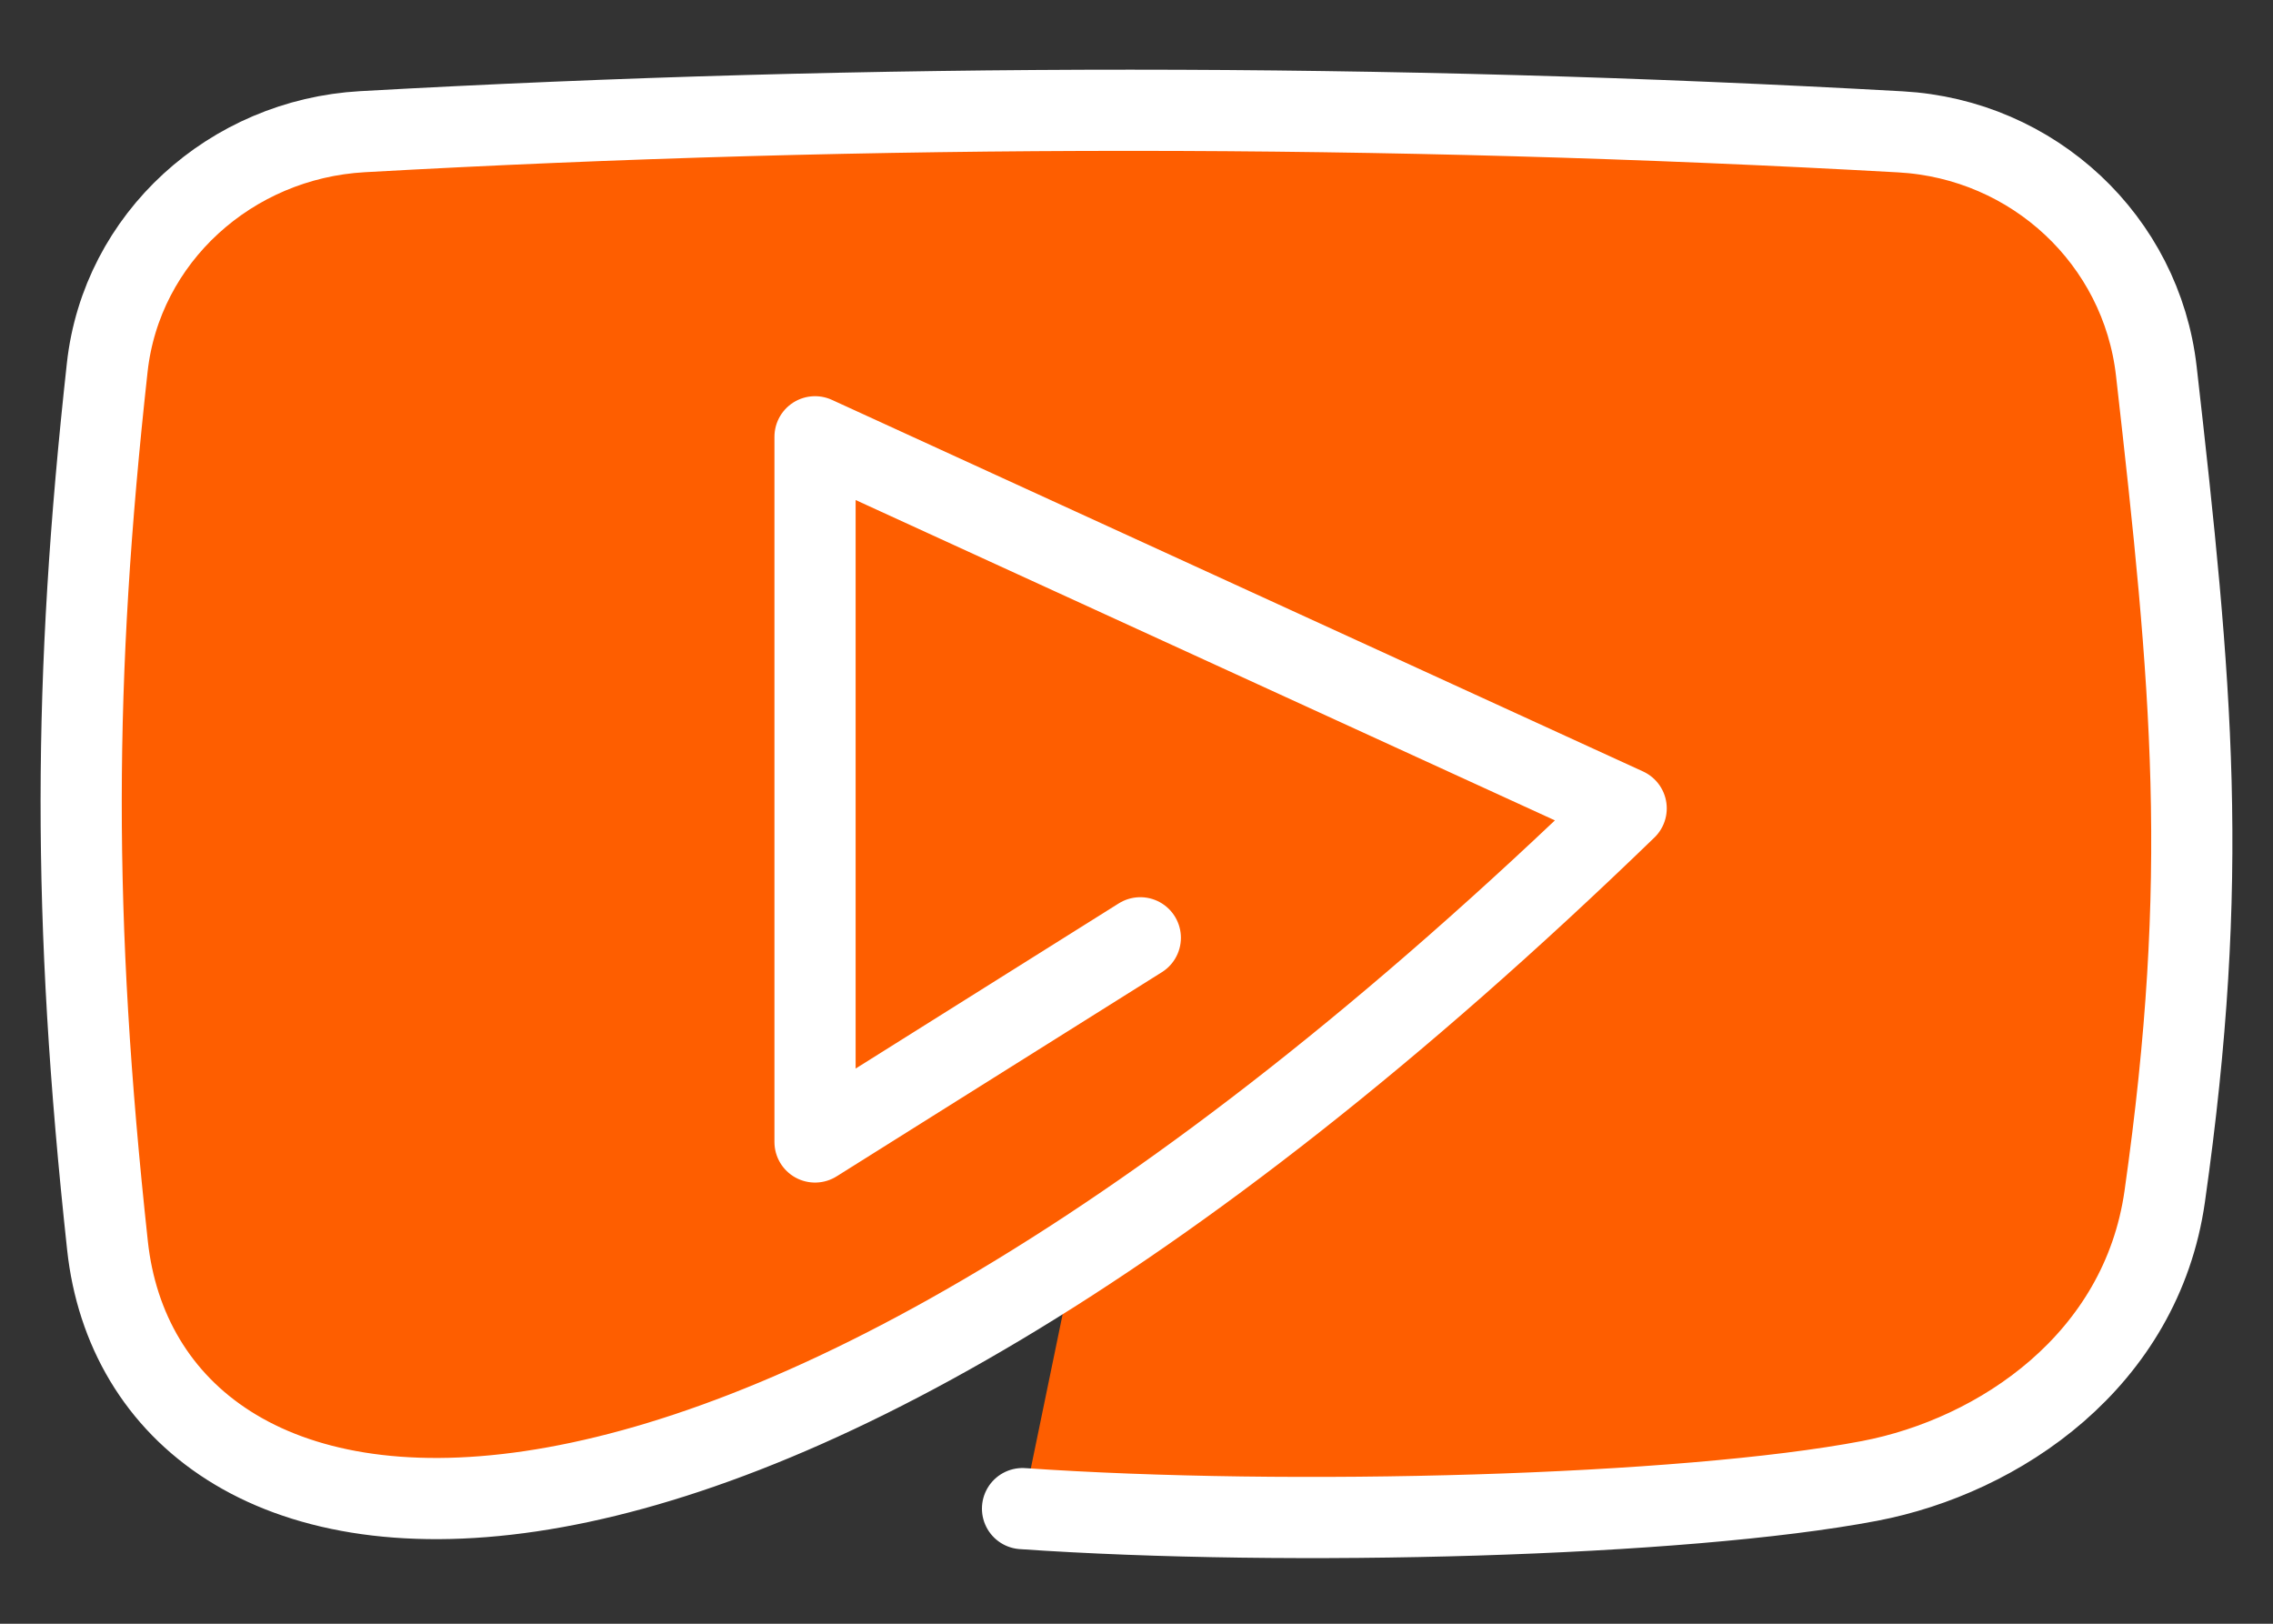
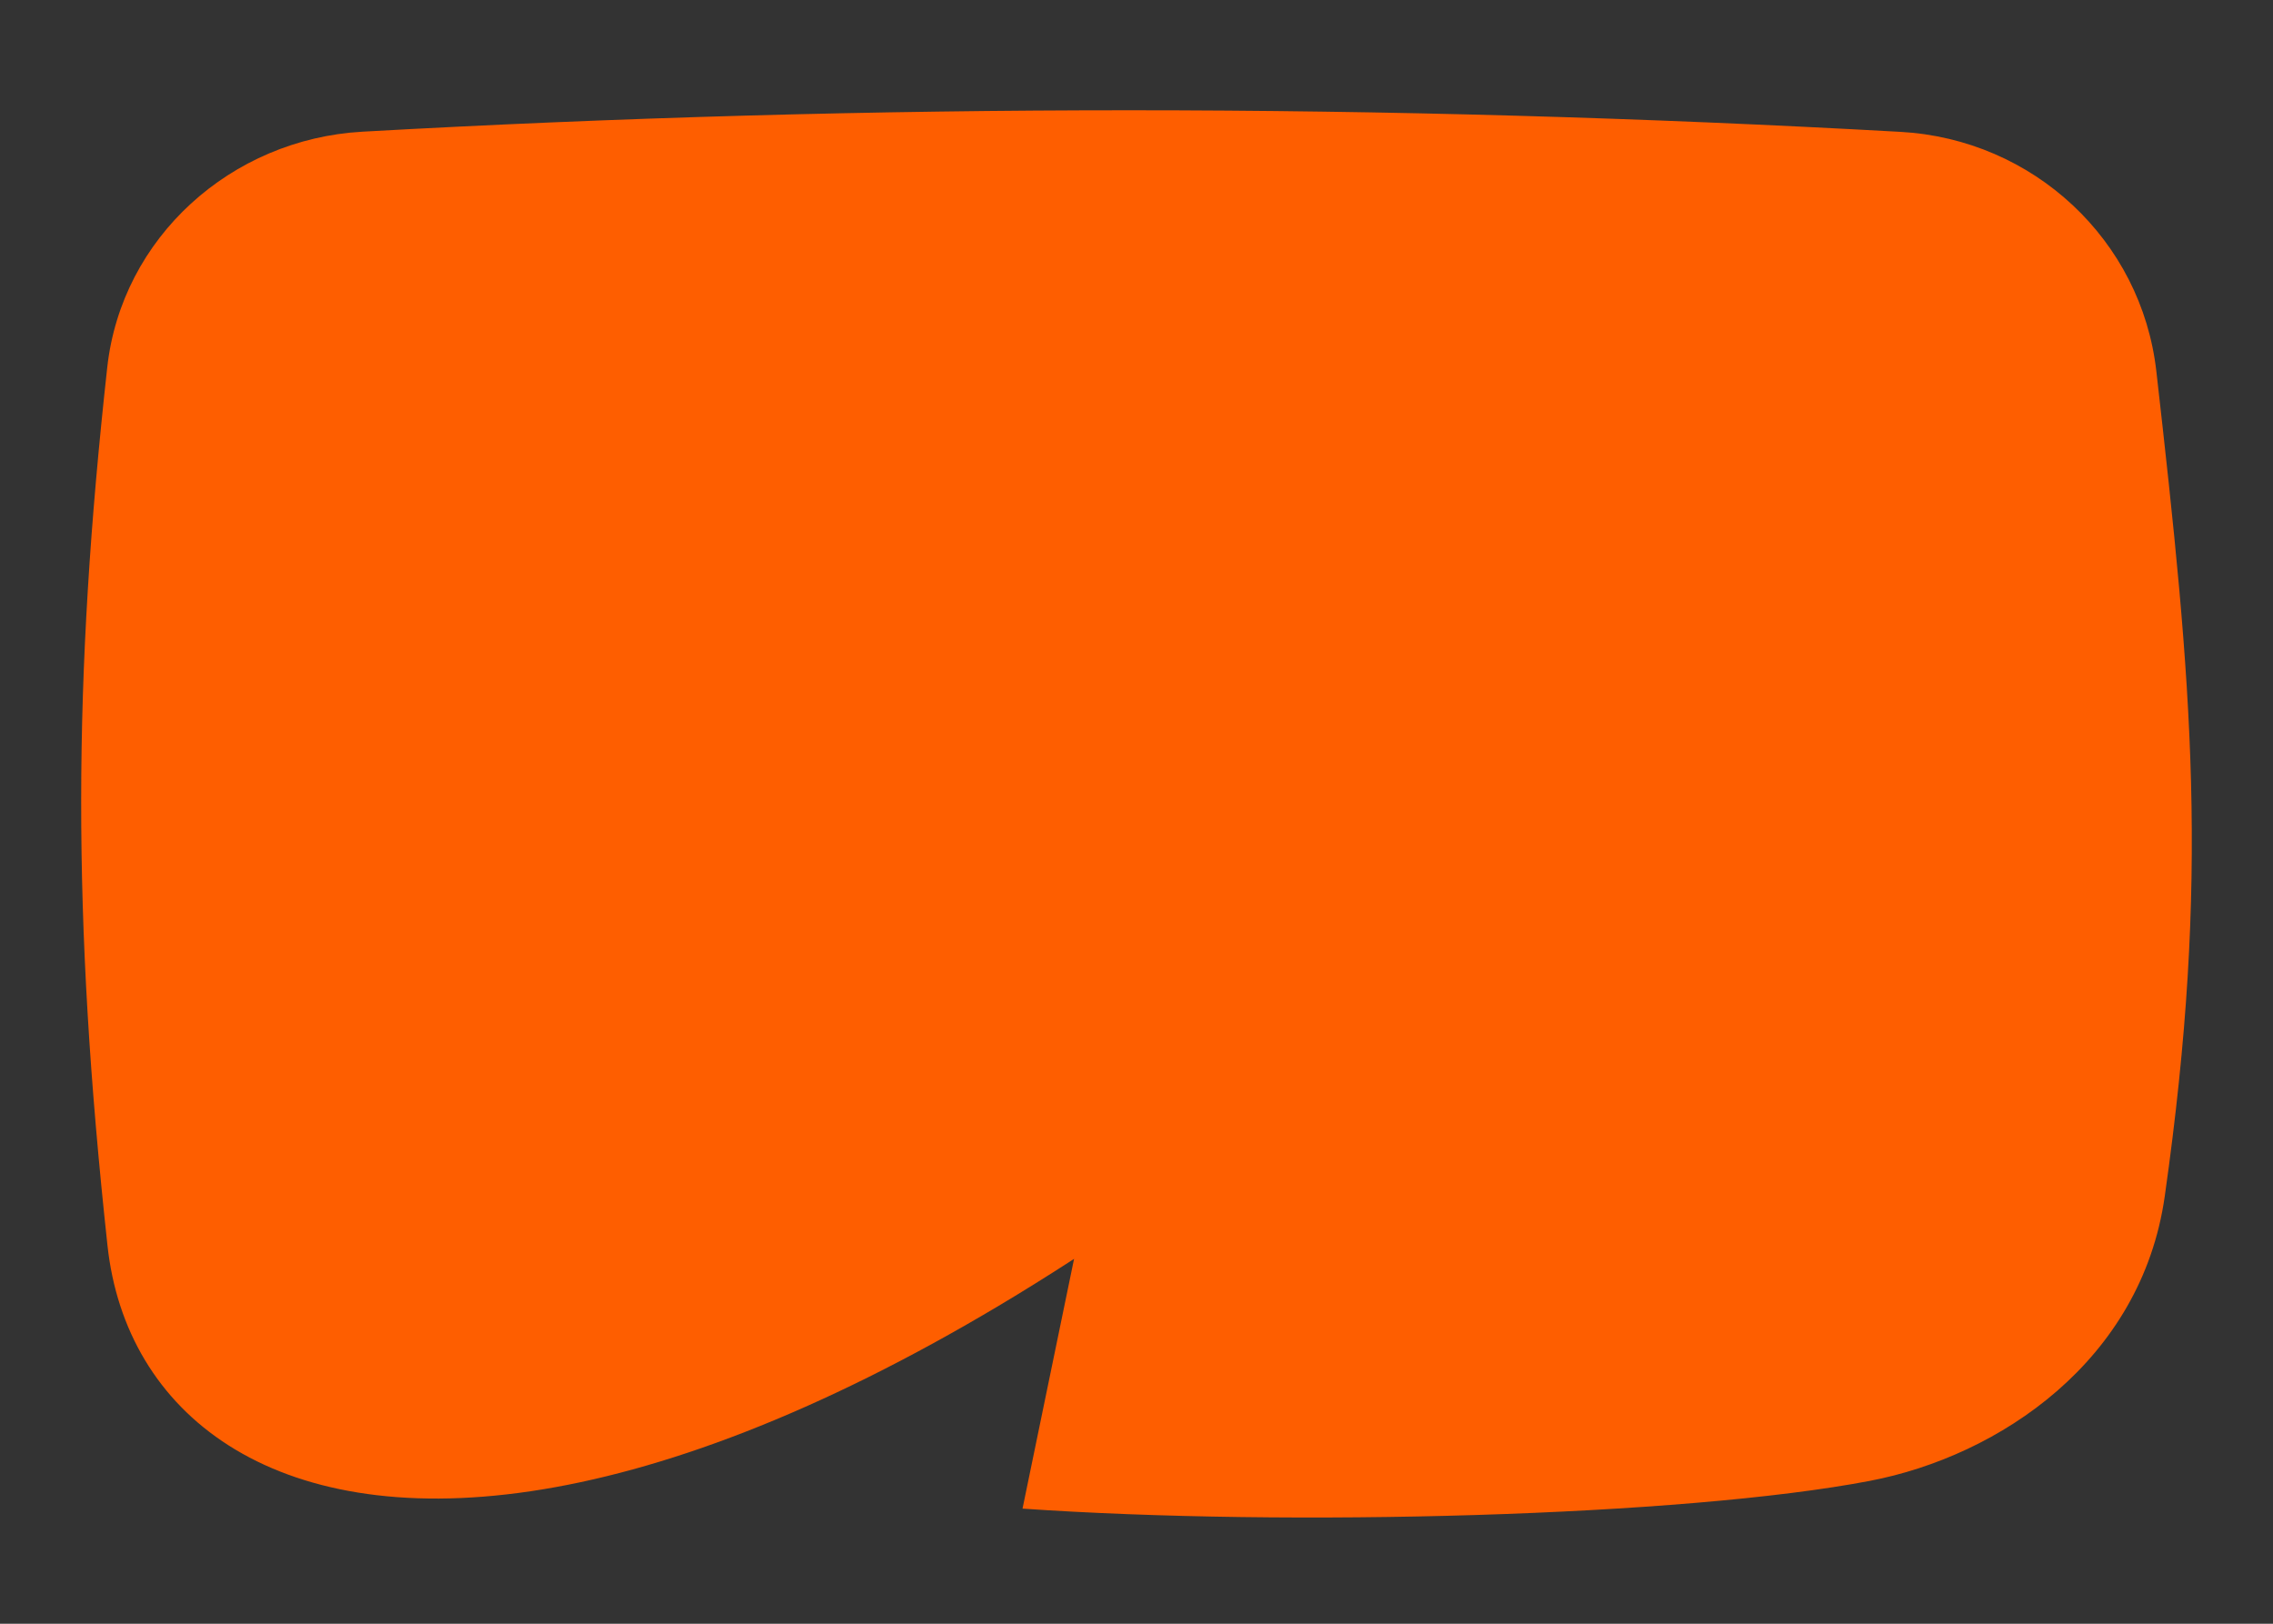
<svg xmlns="http://www.w3.org/2000/svg" width="28" height="20" viewBox="0 0 28 20" fill="none">
  <rect x="0" y="0" width="28" height="20" fill="#333333" stroke="none" />
  <path d="M12.596 18.582C15.881 18.809 20.738 18.678 23.03 18.241C24.632 17.935 26.378 16.758 26.666 14.738C27.227 10.789 27.004 8.457 26.563 4.573C26.38 2.959 25.05 1.715 23.41 1.624C17.083 1.271 10.768 1.269 4.465 1.622C2.844 1.713 1.497 2.929 1.321 4.526C0.899 8.358 0.886 11.298 1.324 15.341C1.77 19.469 8.541 21.08 20.032 9.957L10.04 5.38V14.066L14.047 11.551" fill="#FE5E00" />
-   <path d="M12.596 18.582C15.881 18.809 20.738 18.678 23.03 18.241C24.632 17.935 26.378 16.758 26.666 14.738C27.227 10.789 27.004 8.457 26.563 4.573C26.38 2.959 25.05 1.715 23.41 1.624C17.083 1.271 10.768 1.269 4.465 1.622C2.844 1.713 1.497 2.929 1.321 4.526C0.899 8.358 0.886 11.298 1.324 15.341C1.77 19.469 8.541 21.08 20.032 9.957L10.04 5.38V14.066L14.047 11.551" stroke="white" stroke-miterlimit="10" stroke-linecap="round" stroke-linejoin="round" />
</svg>